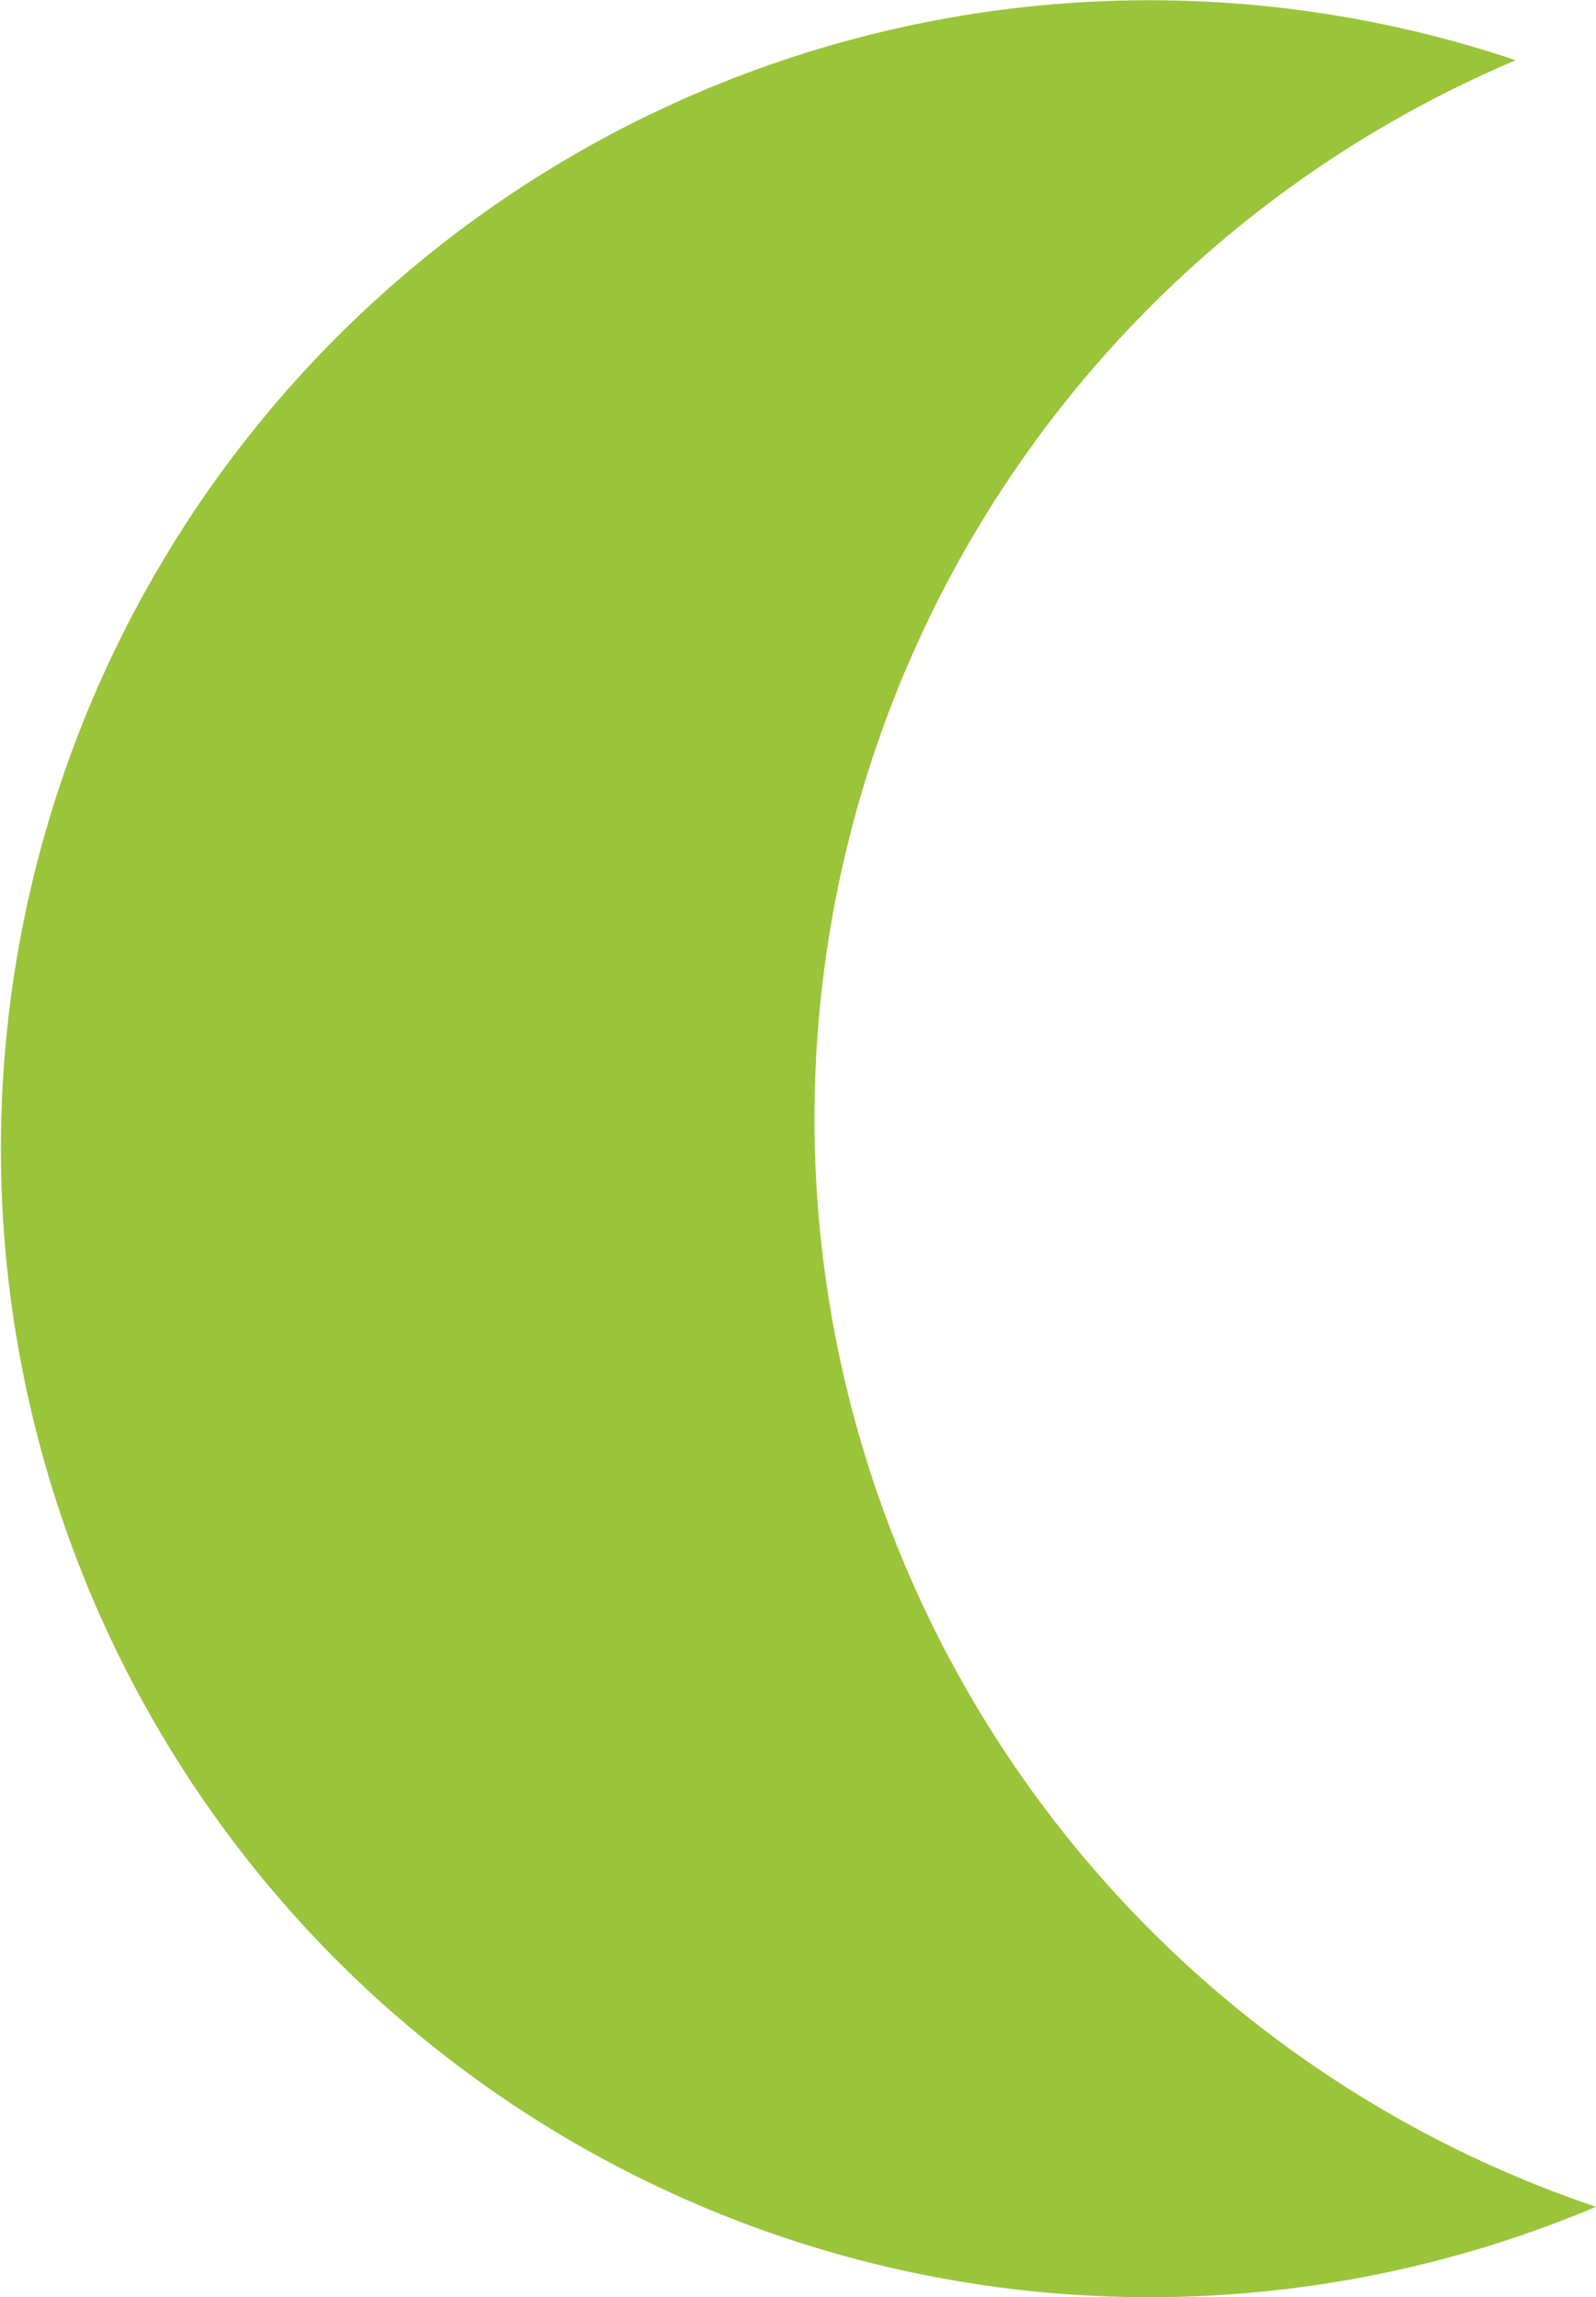
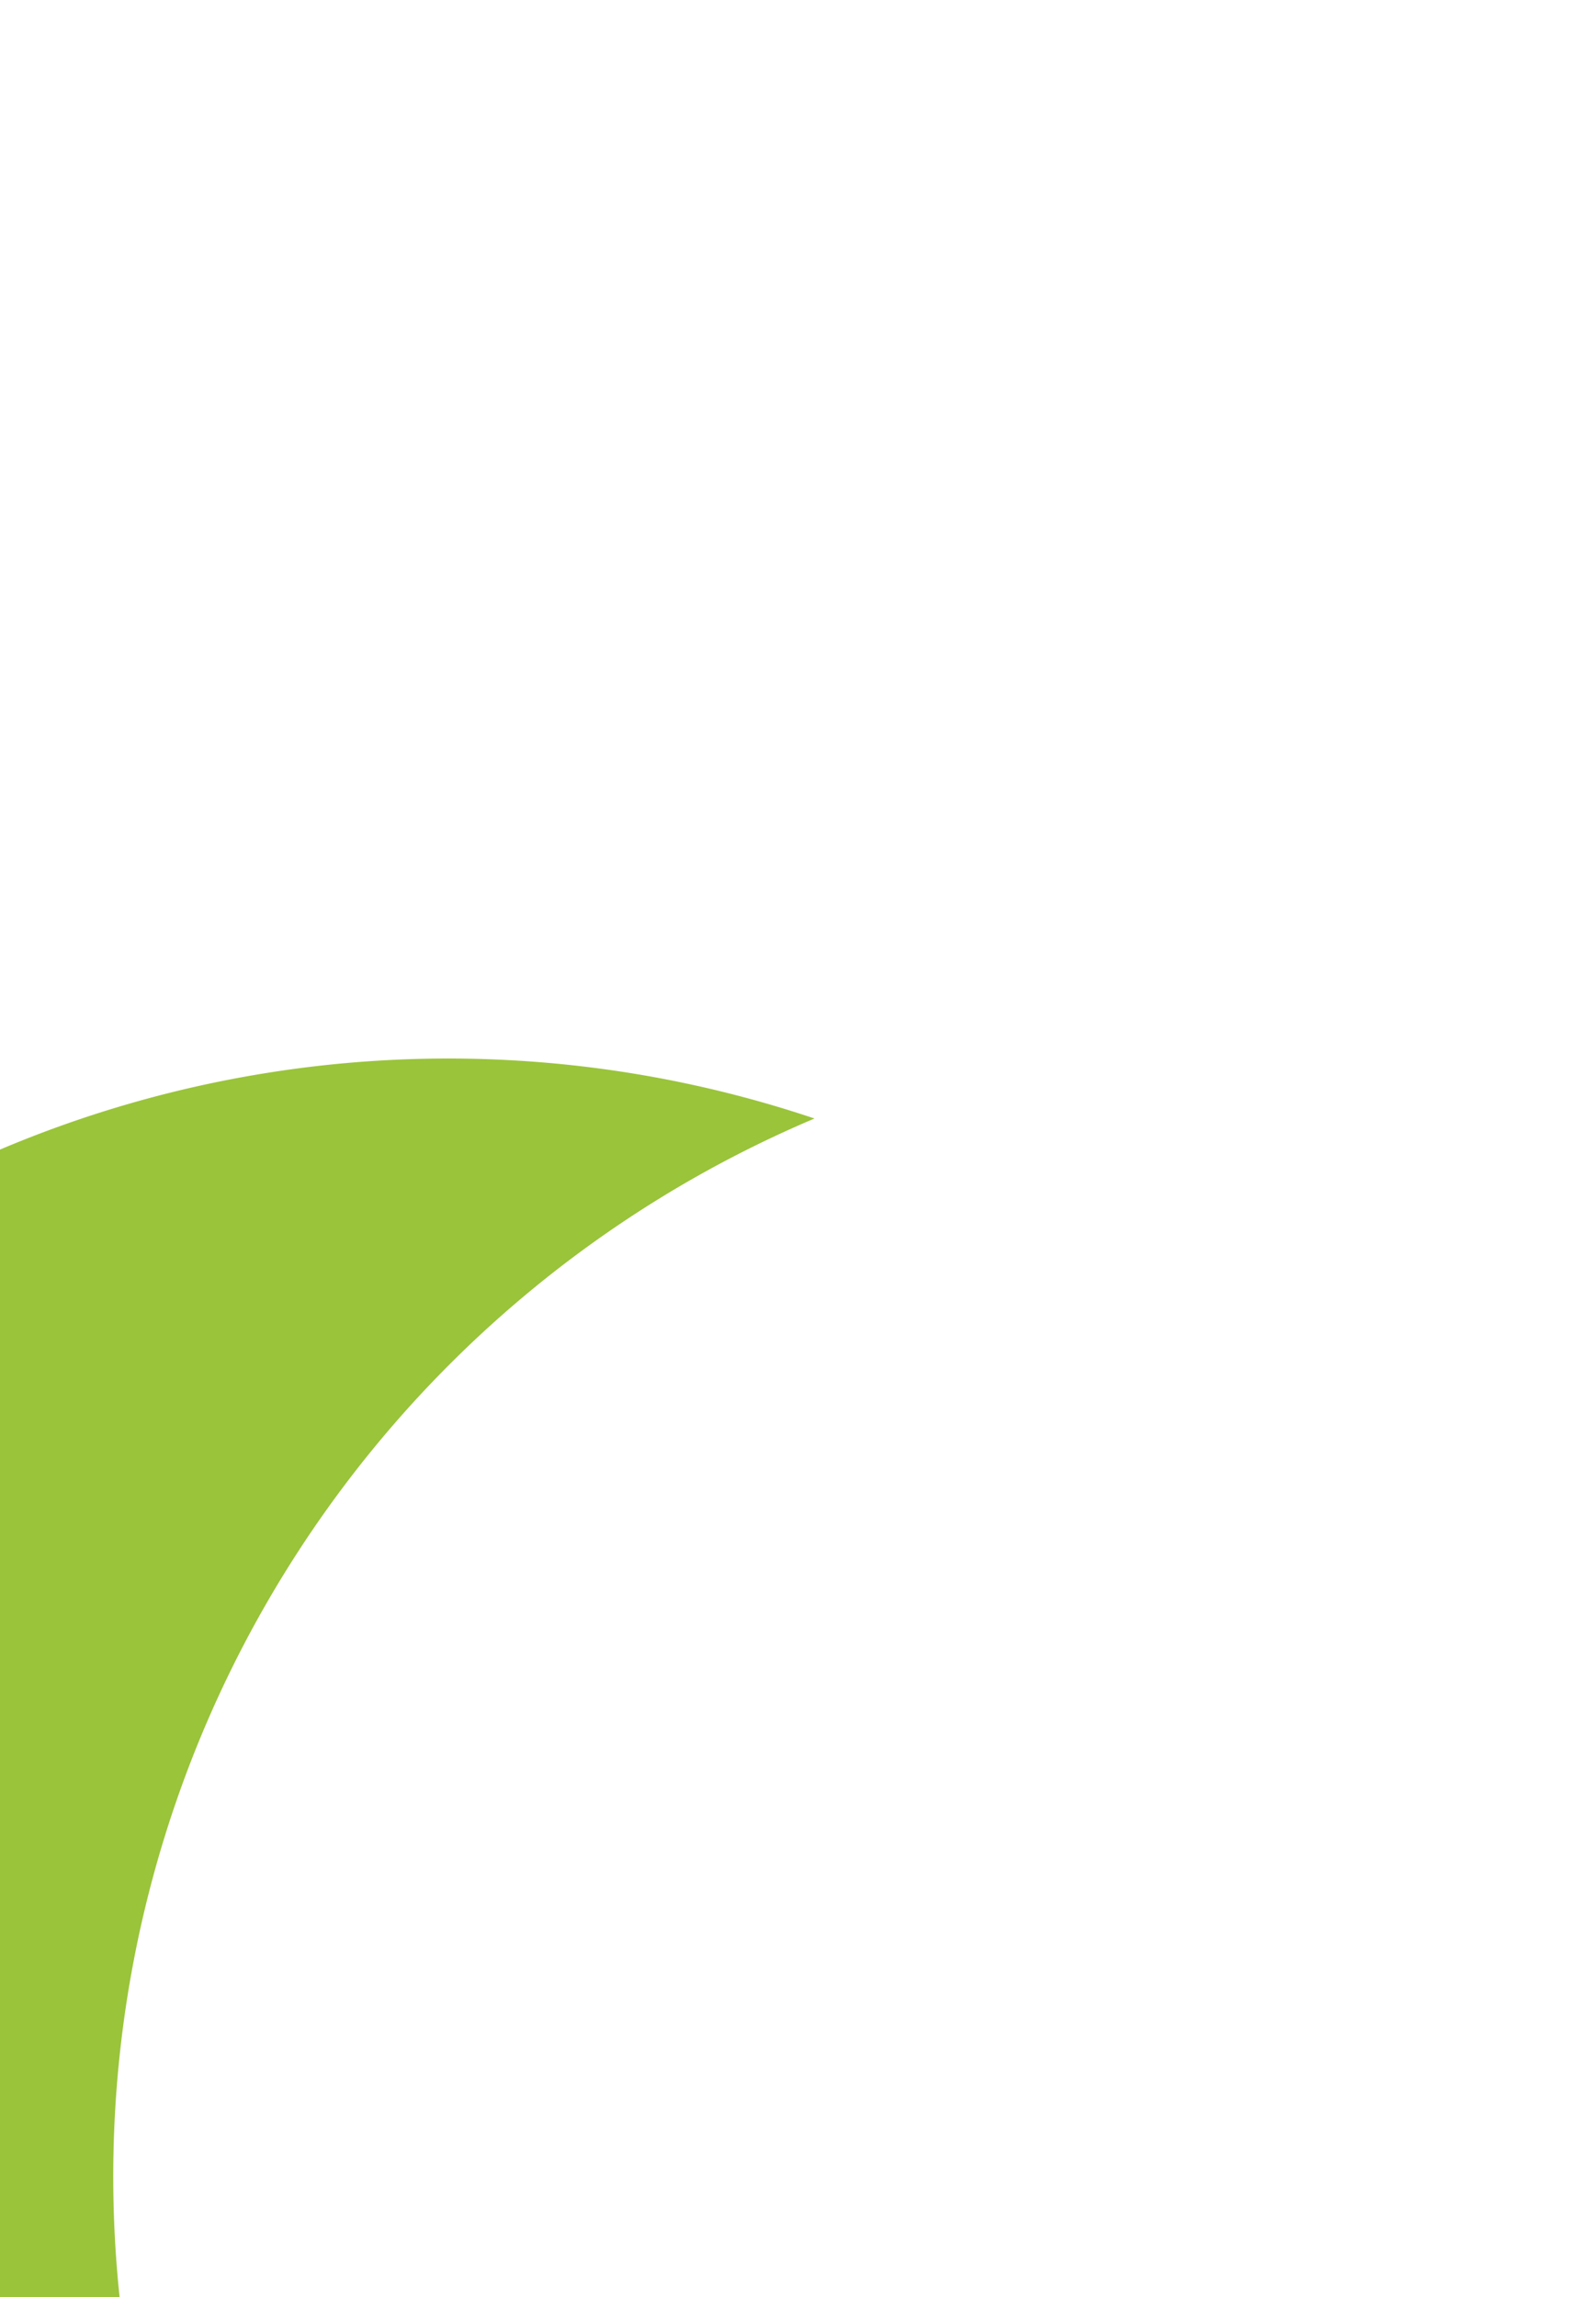
<svg xmlns="http://www.w3.org/2000/svg" width="88.04" height="126.719" viewBox="0 0 88.04 126.719">
-   <path d="M153.081,61.7A63.378,63.378,0,0,1,191.76,3.324a63.352,63.352,0,1,0,4.429,118.408A63.37,63.37,0,0,1,153.079,61.7Z" transform="translate(-108.15)" fill="#9ac43a" />
+   <path d="M153.081,61.7a63.352,63.352,0,1,0,4.429,118.408A63.37,63.37,0,0,1,153.079,61.7Z" transform="translate(-108.15)" fill="#9ac43a" />
</svg>